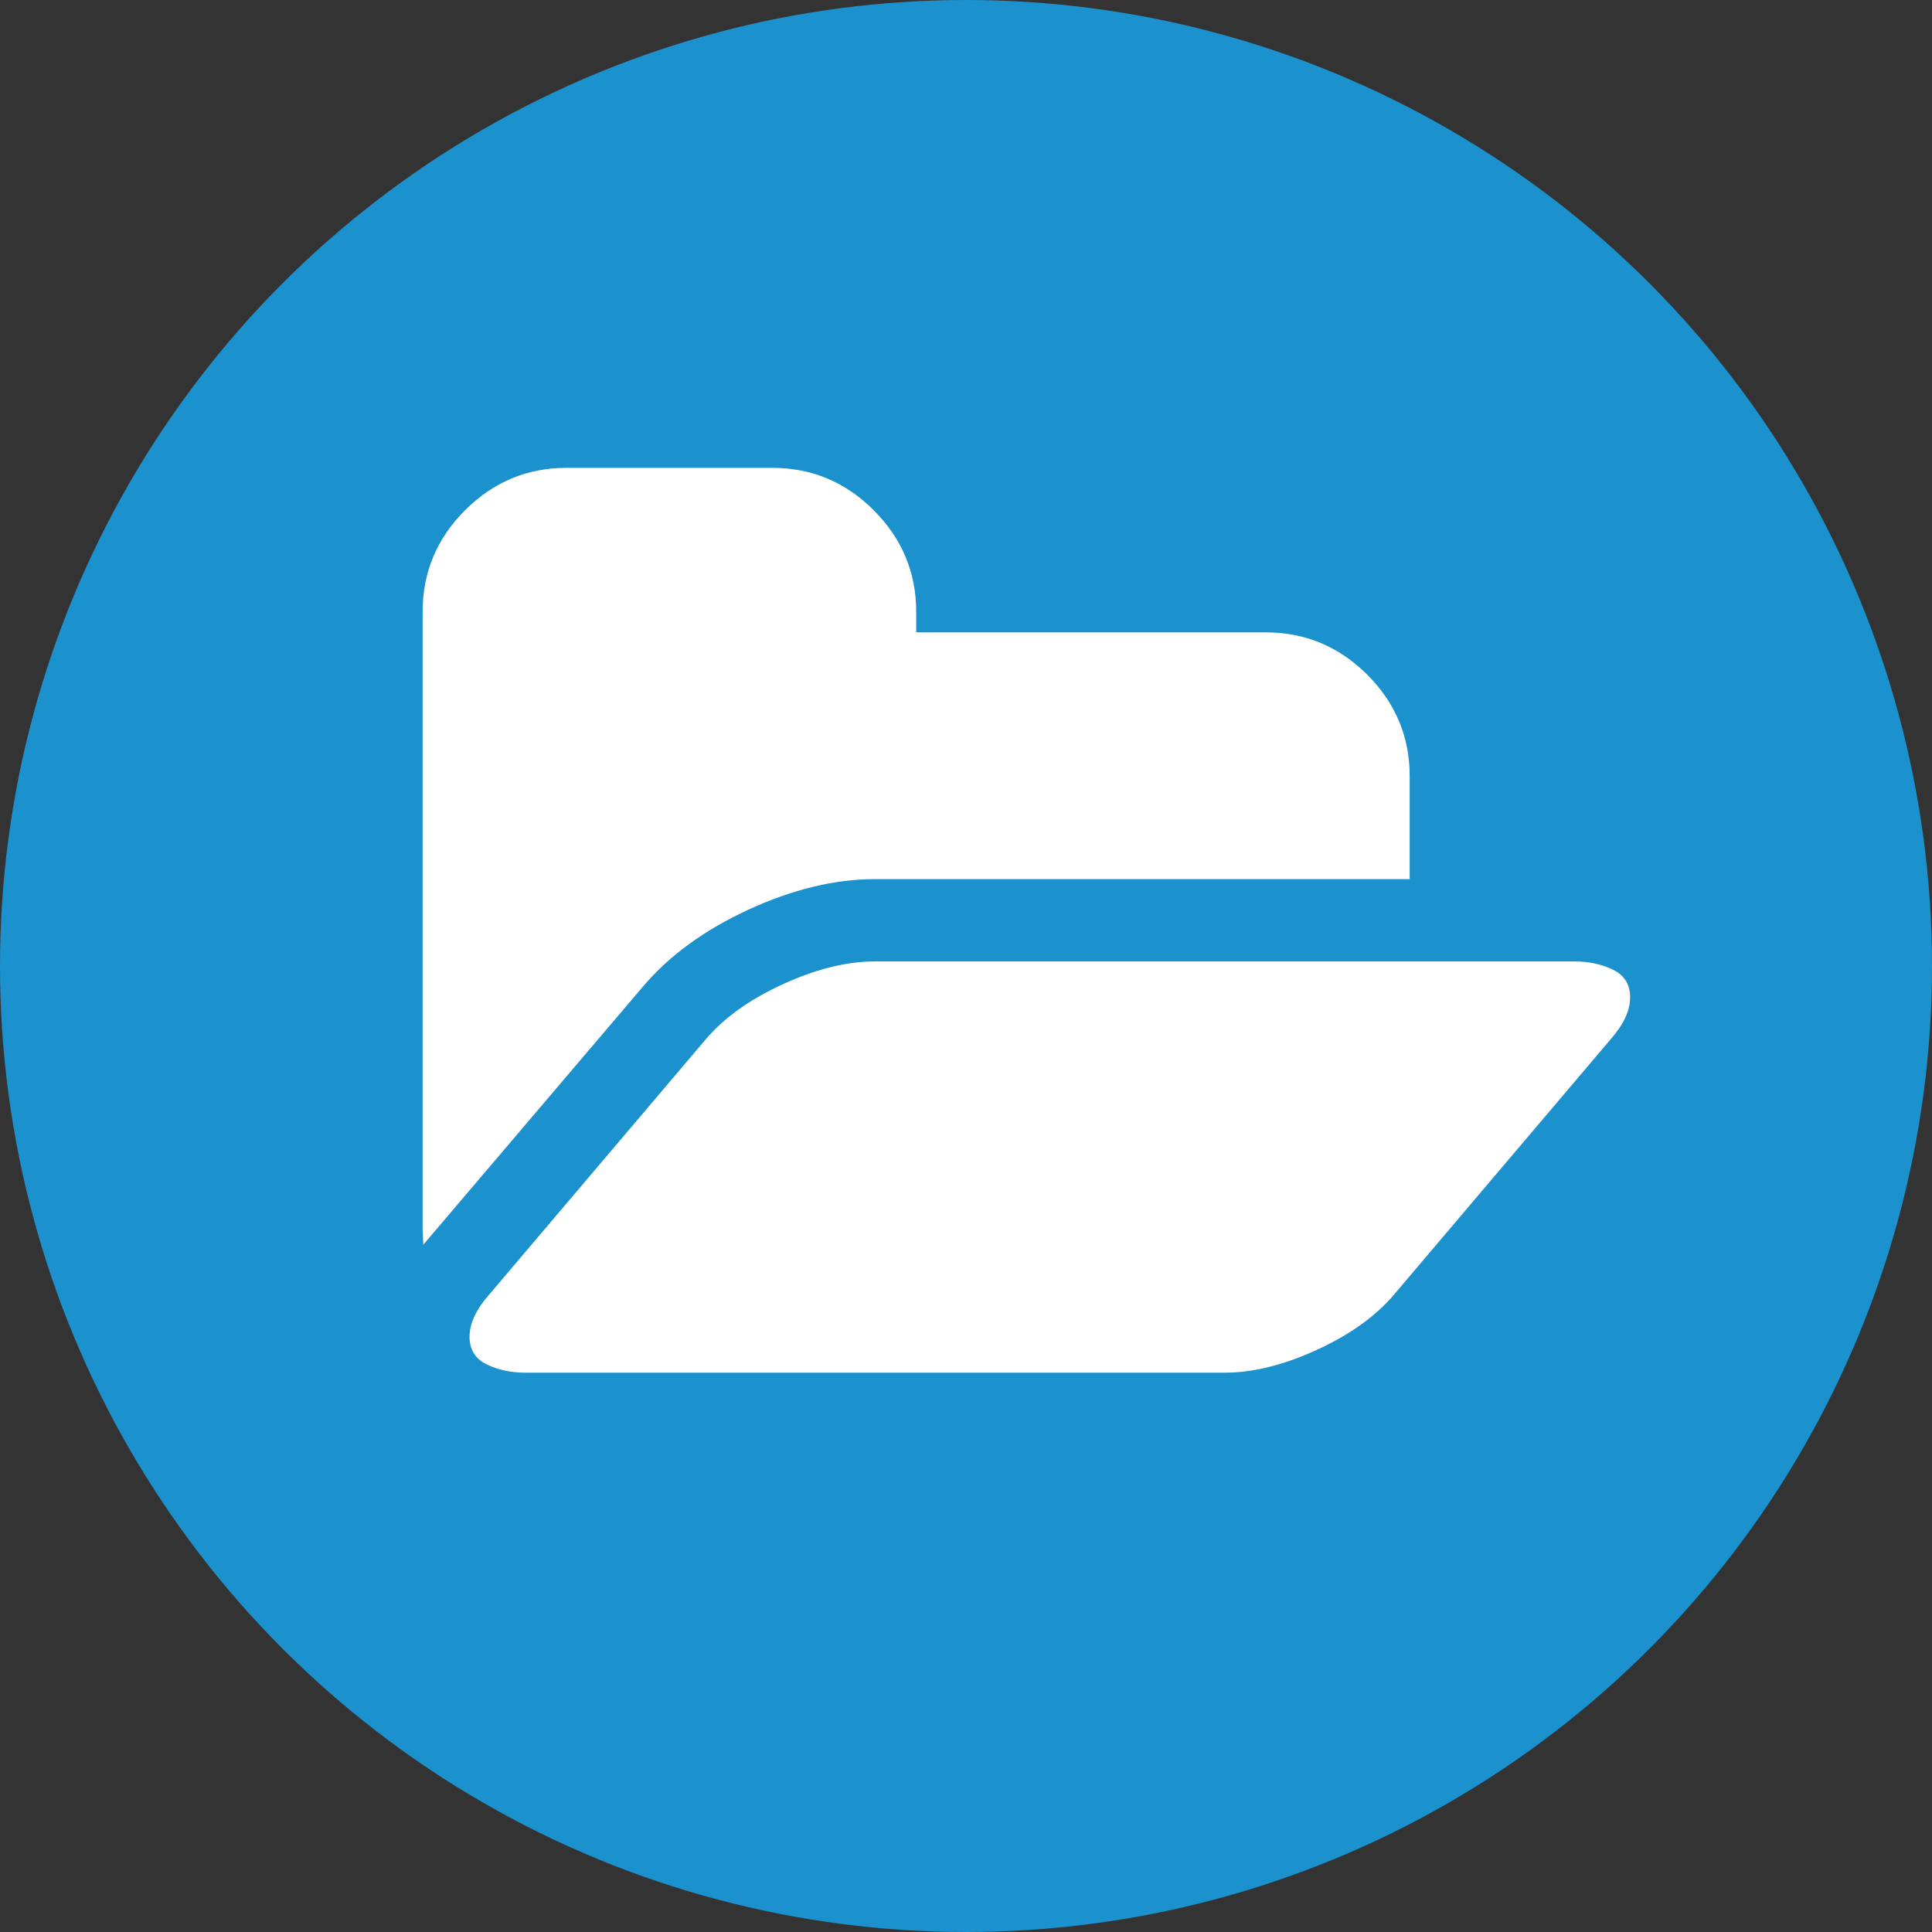
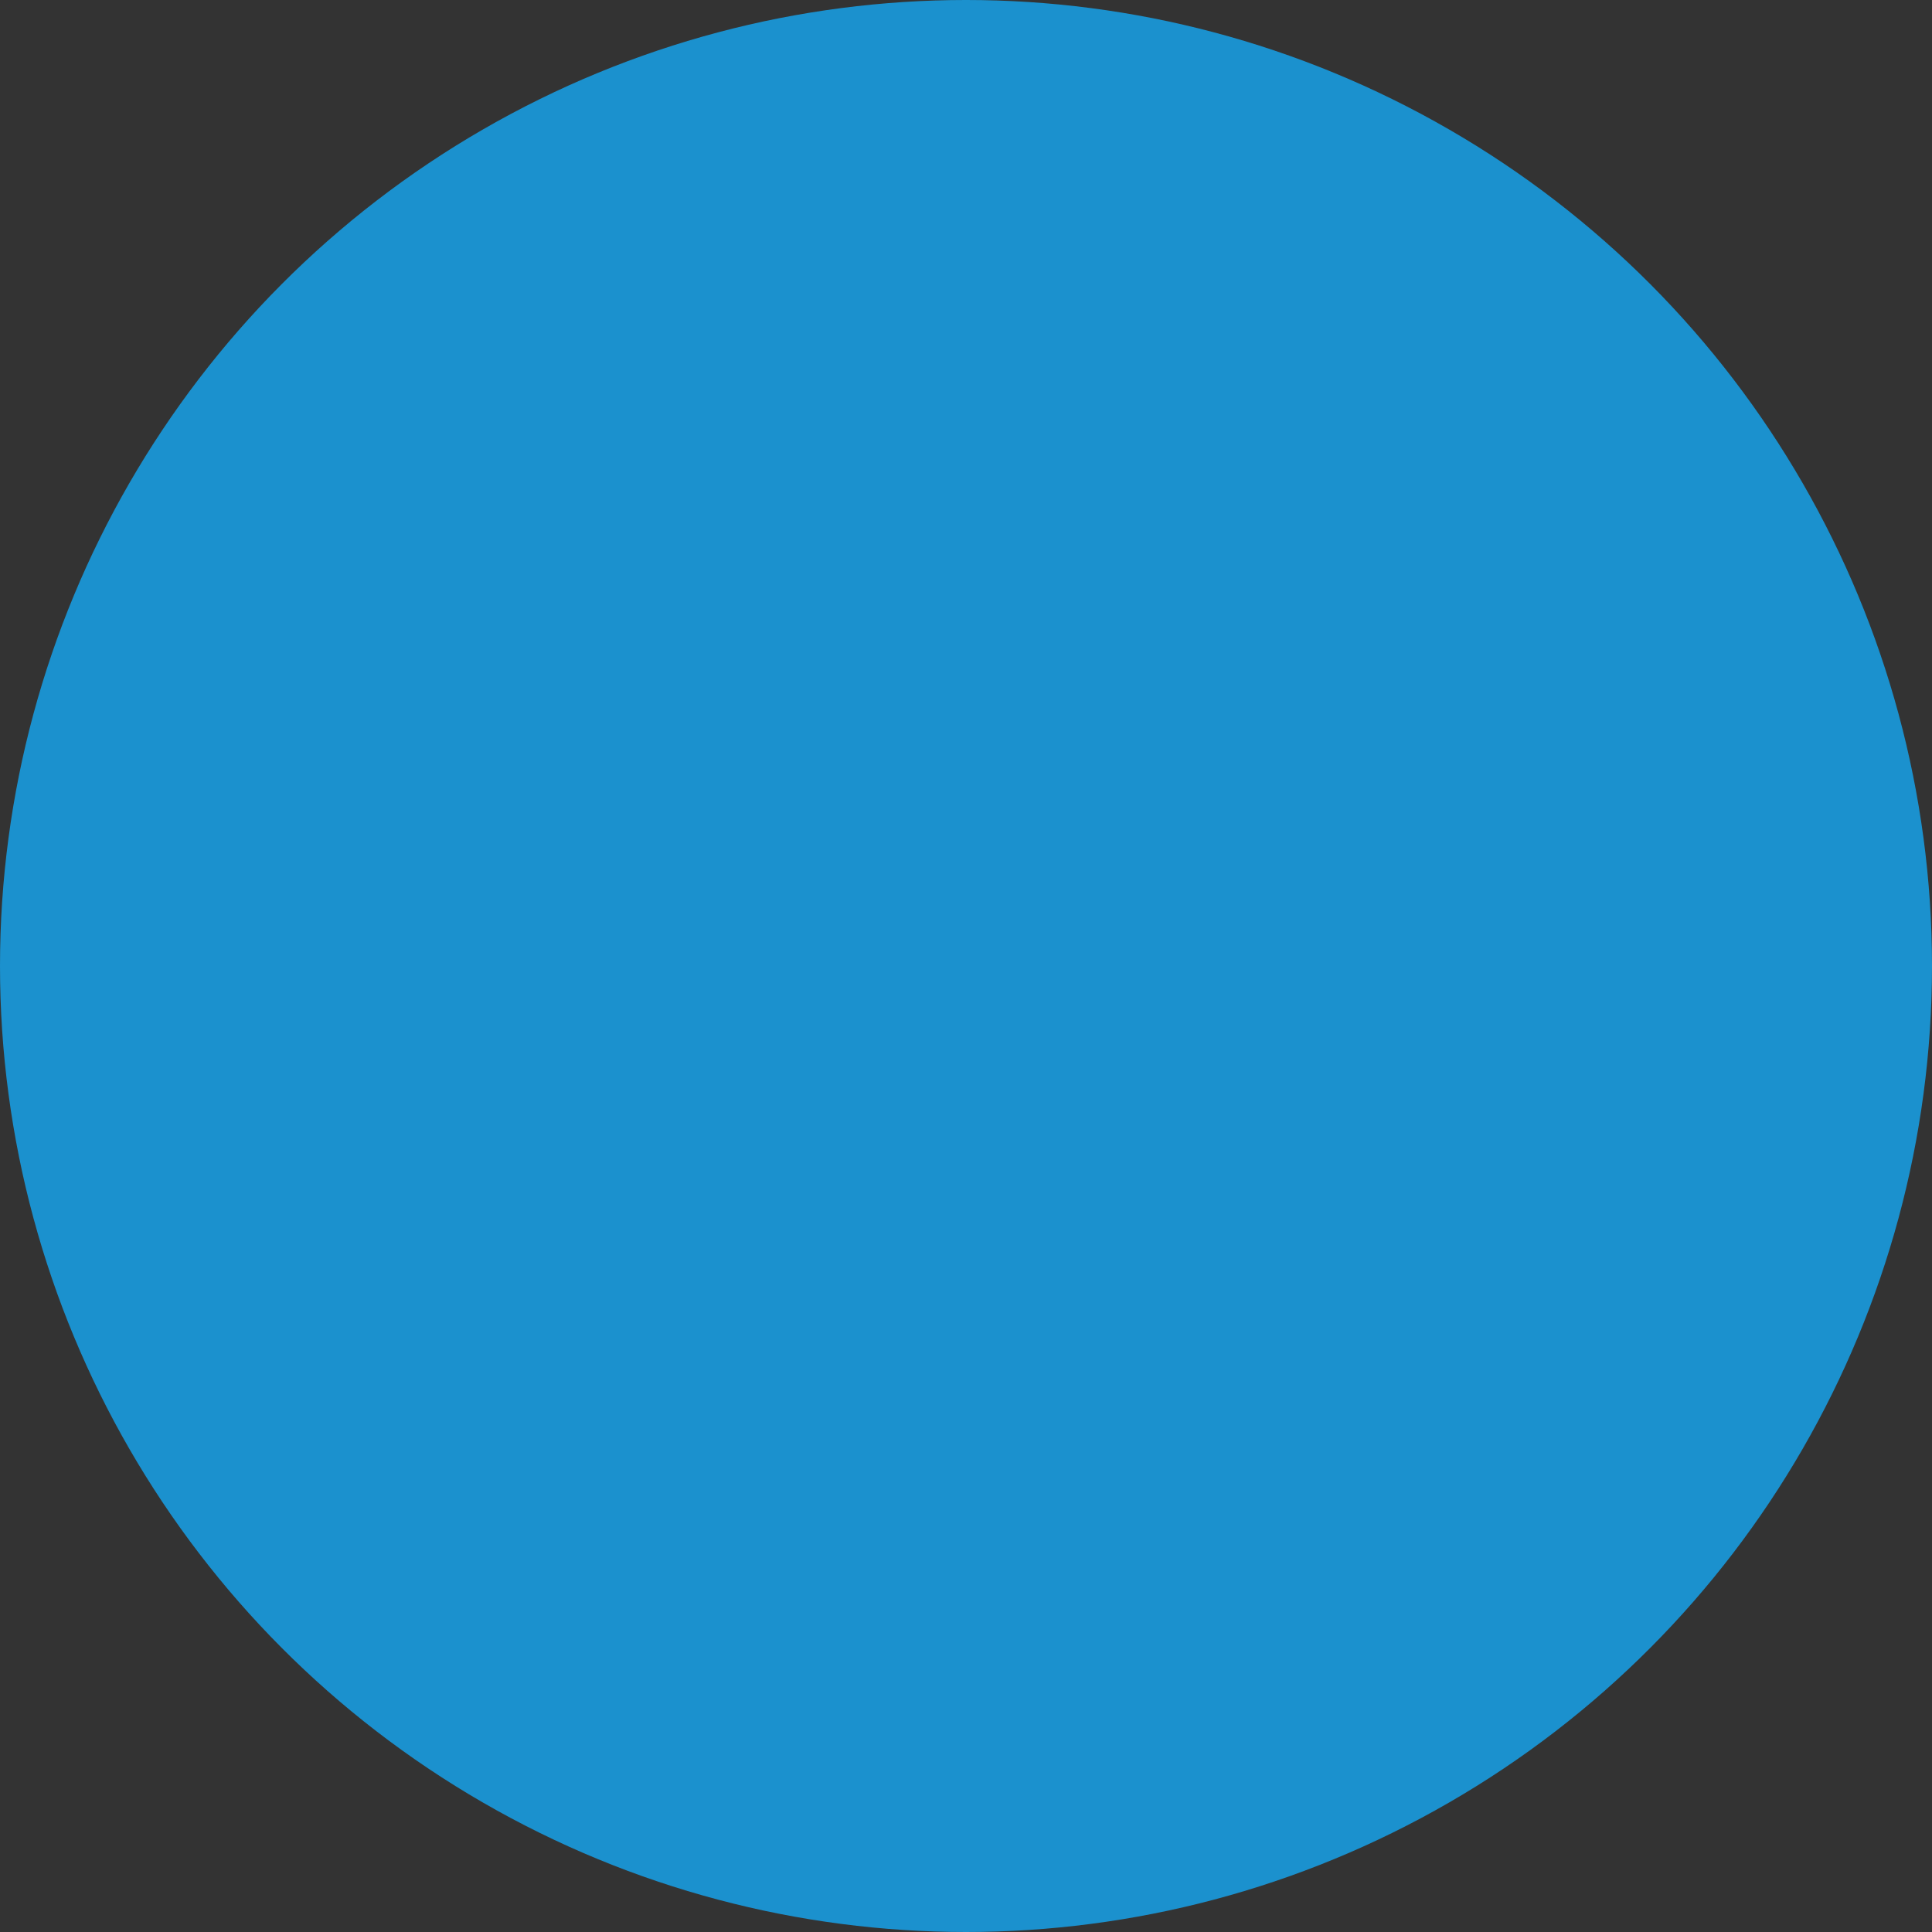
<svg xmlns="http://www.w3.org/2000/svg" width="32" height="32" viewBox="0 0 32 32" fill="none">
  <rect x="0" y="0" width="32" height="32" fill="#333333" stroke="none" />
  <circle cx="16" cy="16" r="16" fill="#1B91CE" />
-   <path d="M27 16.52C27 16.74 26.89 16.974 26.67 17.222L23.094 21.437C22.788 21.799 22.361 22.106 21.811 22.358C21.261 22.61 20.752 22.736 20.284 22.736H8.703C8.462 22.736 8.247 22.69 8.059 22.597C7.871 22.505 7.777 22.352 7.777 22.14C7.777 21.92 7.887 21.686 8.107 21.437L11.683 17.222C11.989 16.86 12.416 16.553 12.966 16.302C13.516 16.05 14.025 15.924 14.493 15.924H26.074C26.315 15.924 26.53 15.97 26.718 16.062C26.906 16.154 27 16.307 27 16.52ZM23.349 12.858V14.561H14.493C13.826 14.561 13.127 14.73 12.396 15.067C11.666 15.404 11.084 15.828 10.651 16.339L7.064 20.554L7.011 20.618C7.011 20.589 7.009 20.545 7.005 20.485C7.002 20.424 7 20.38 7 20.352V10.133C7 9.48 7.234 8.92 7.702 8.452C8.171 7.983 8.731 7.749 9.384 7.749H12.79C13.443 7.749 14.004 7.983 14.472 8.452C14.94 8.92 15.175 9.48 15.175 10.133V10.474H20.965C21.618 10.474 22.178 10.708 22.647 11.176C23.115 11.645 23.349 12.205 23.349 12.858V12.858Z" fill="white" />
</svg>